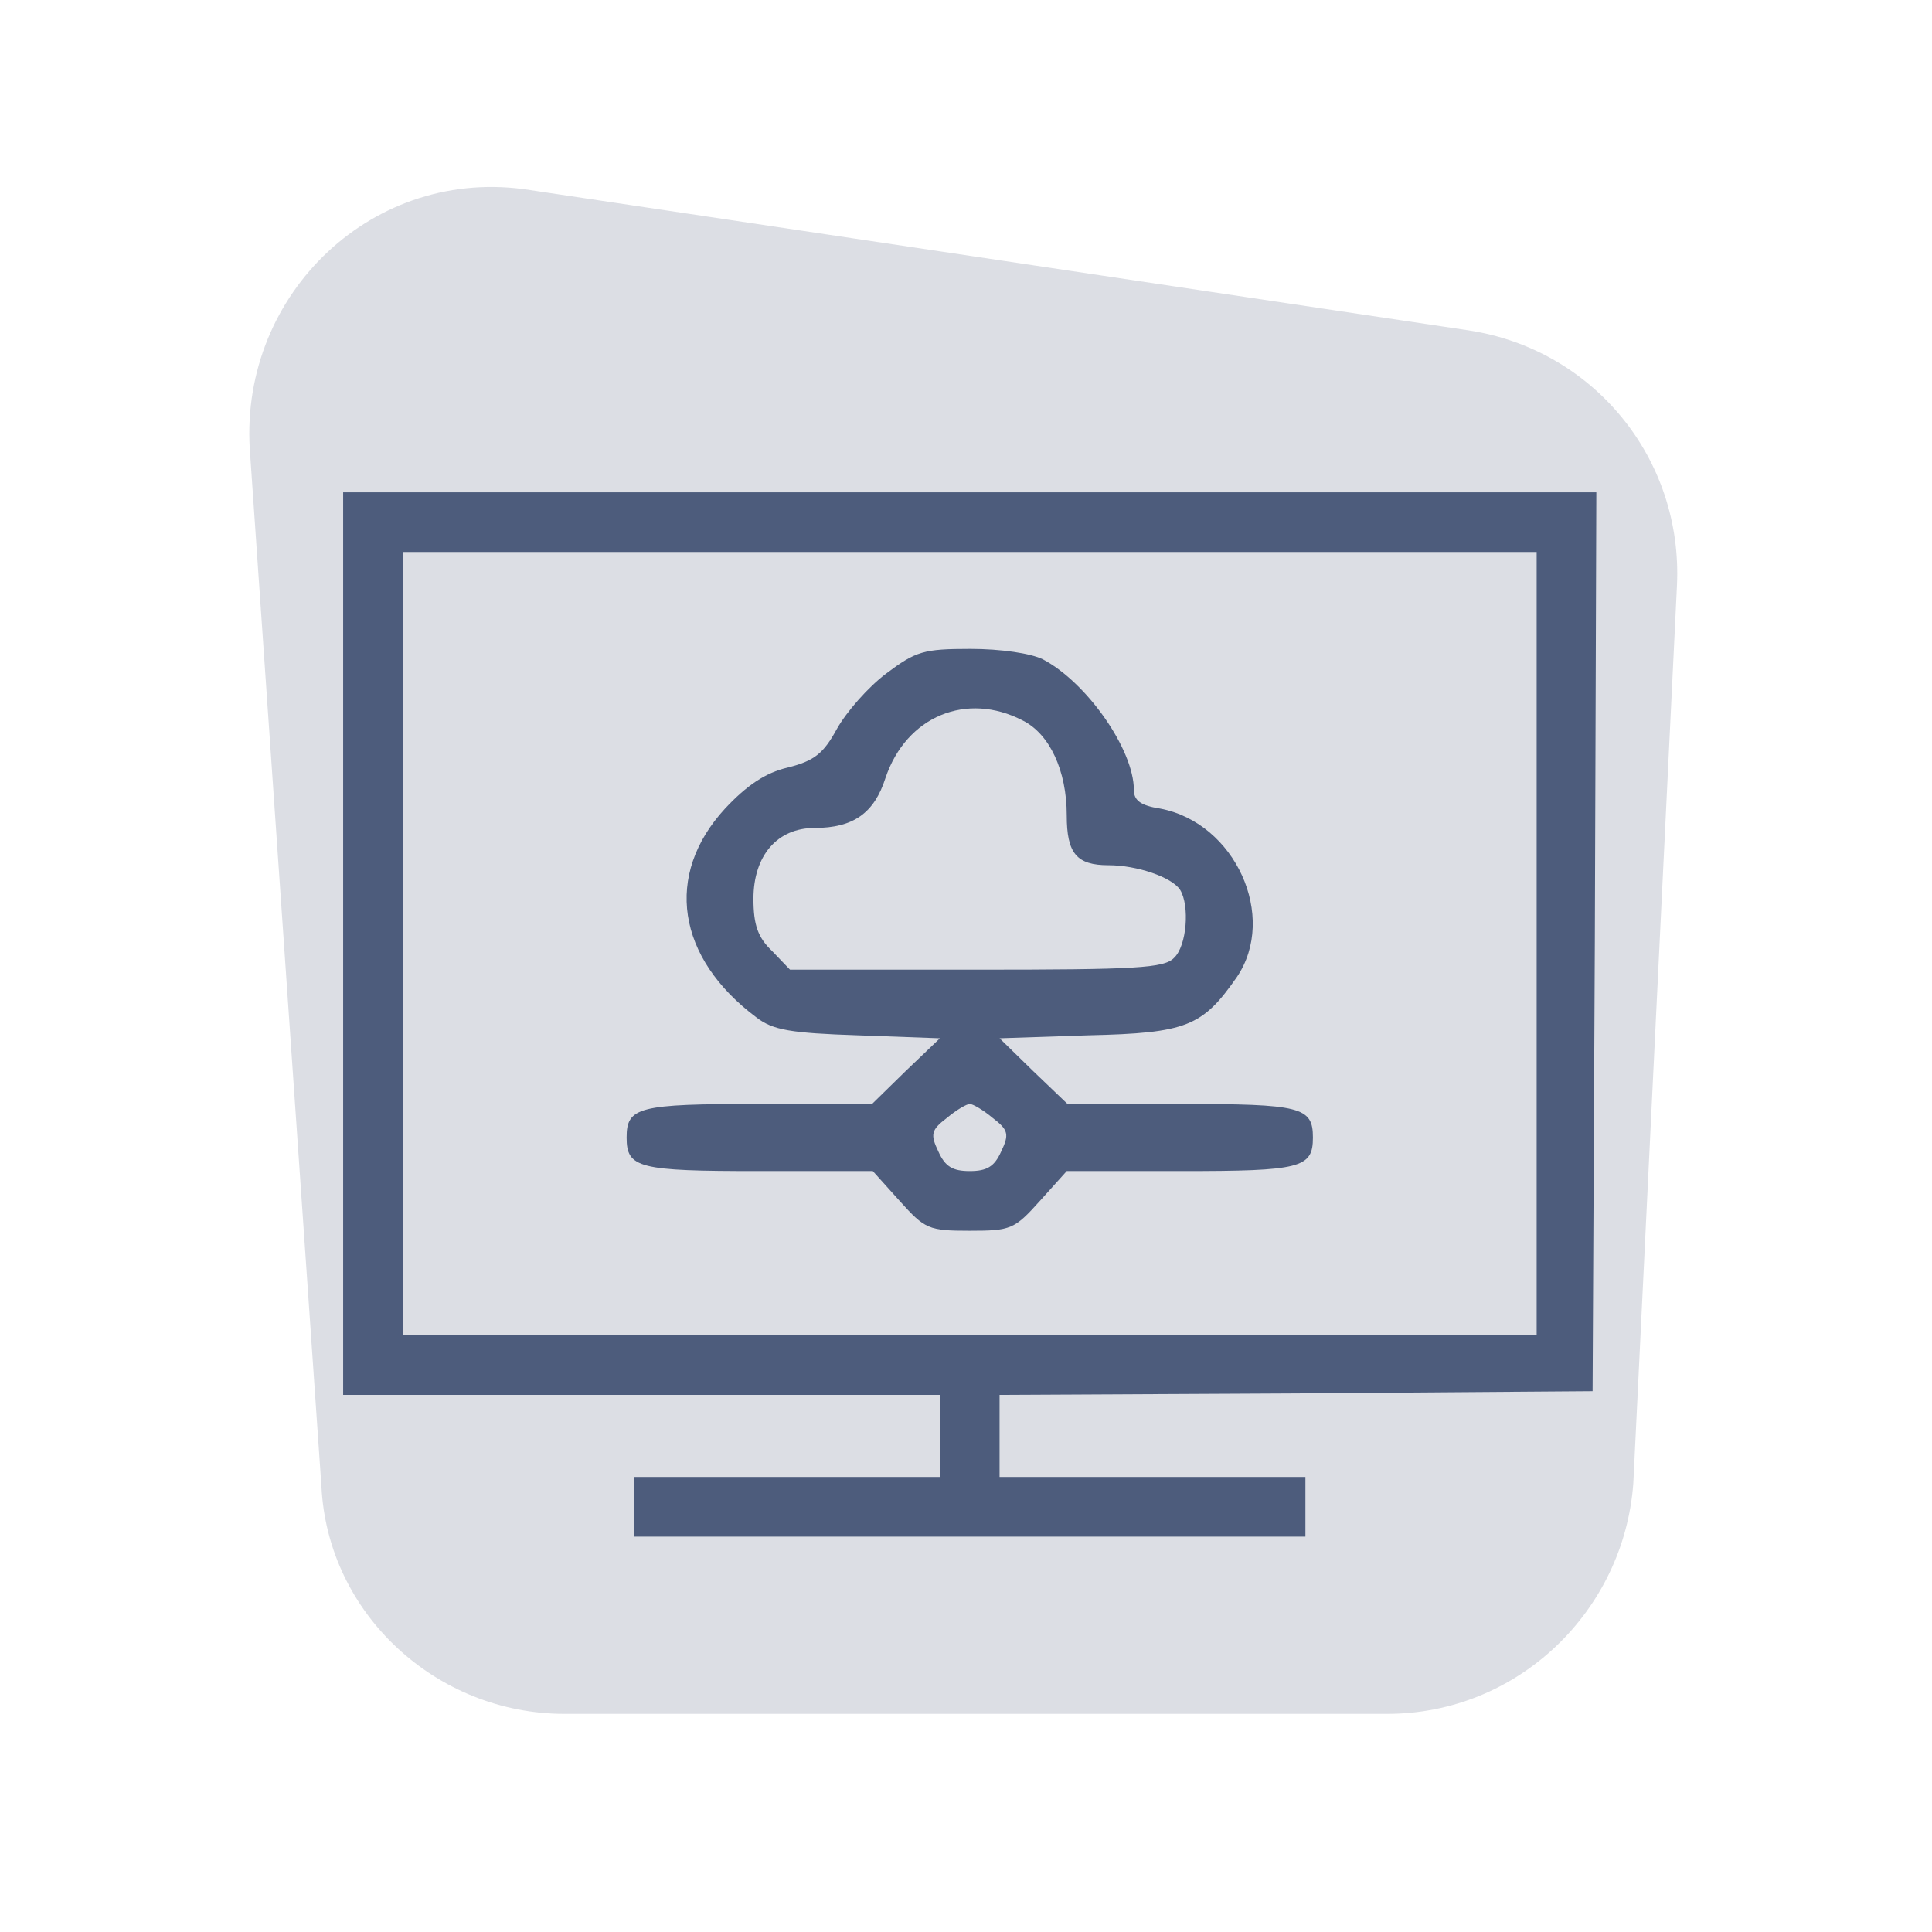
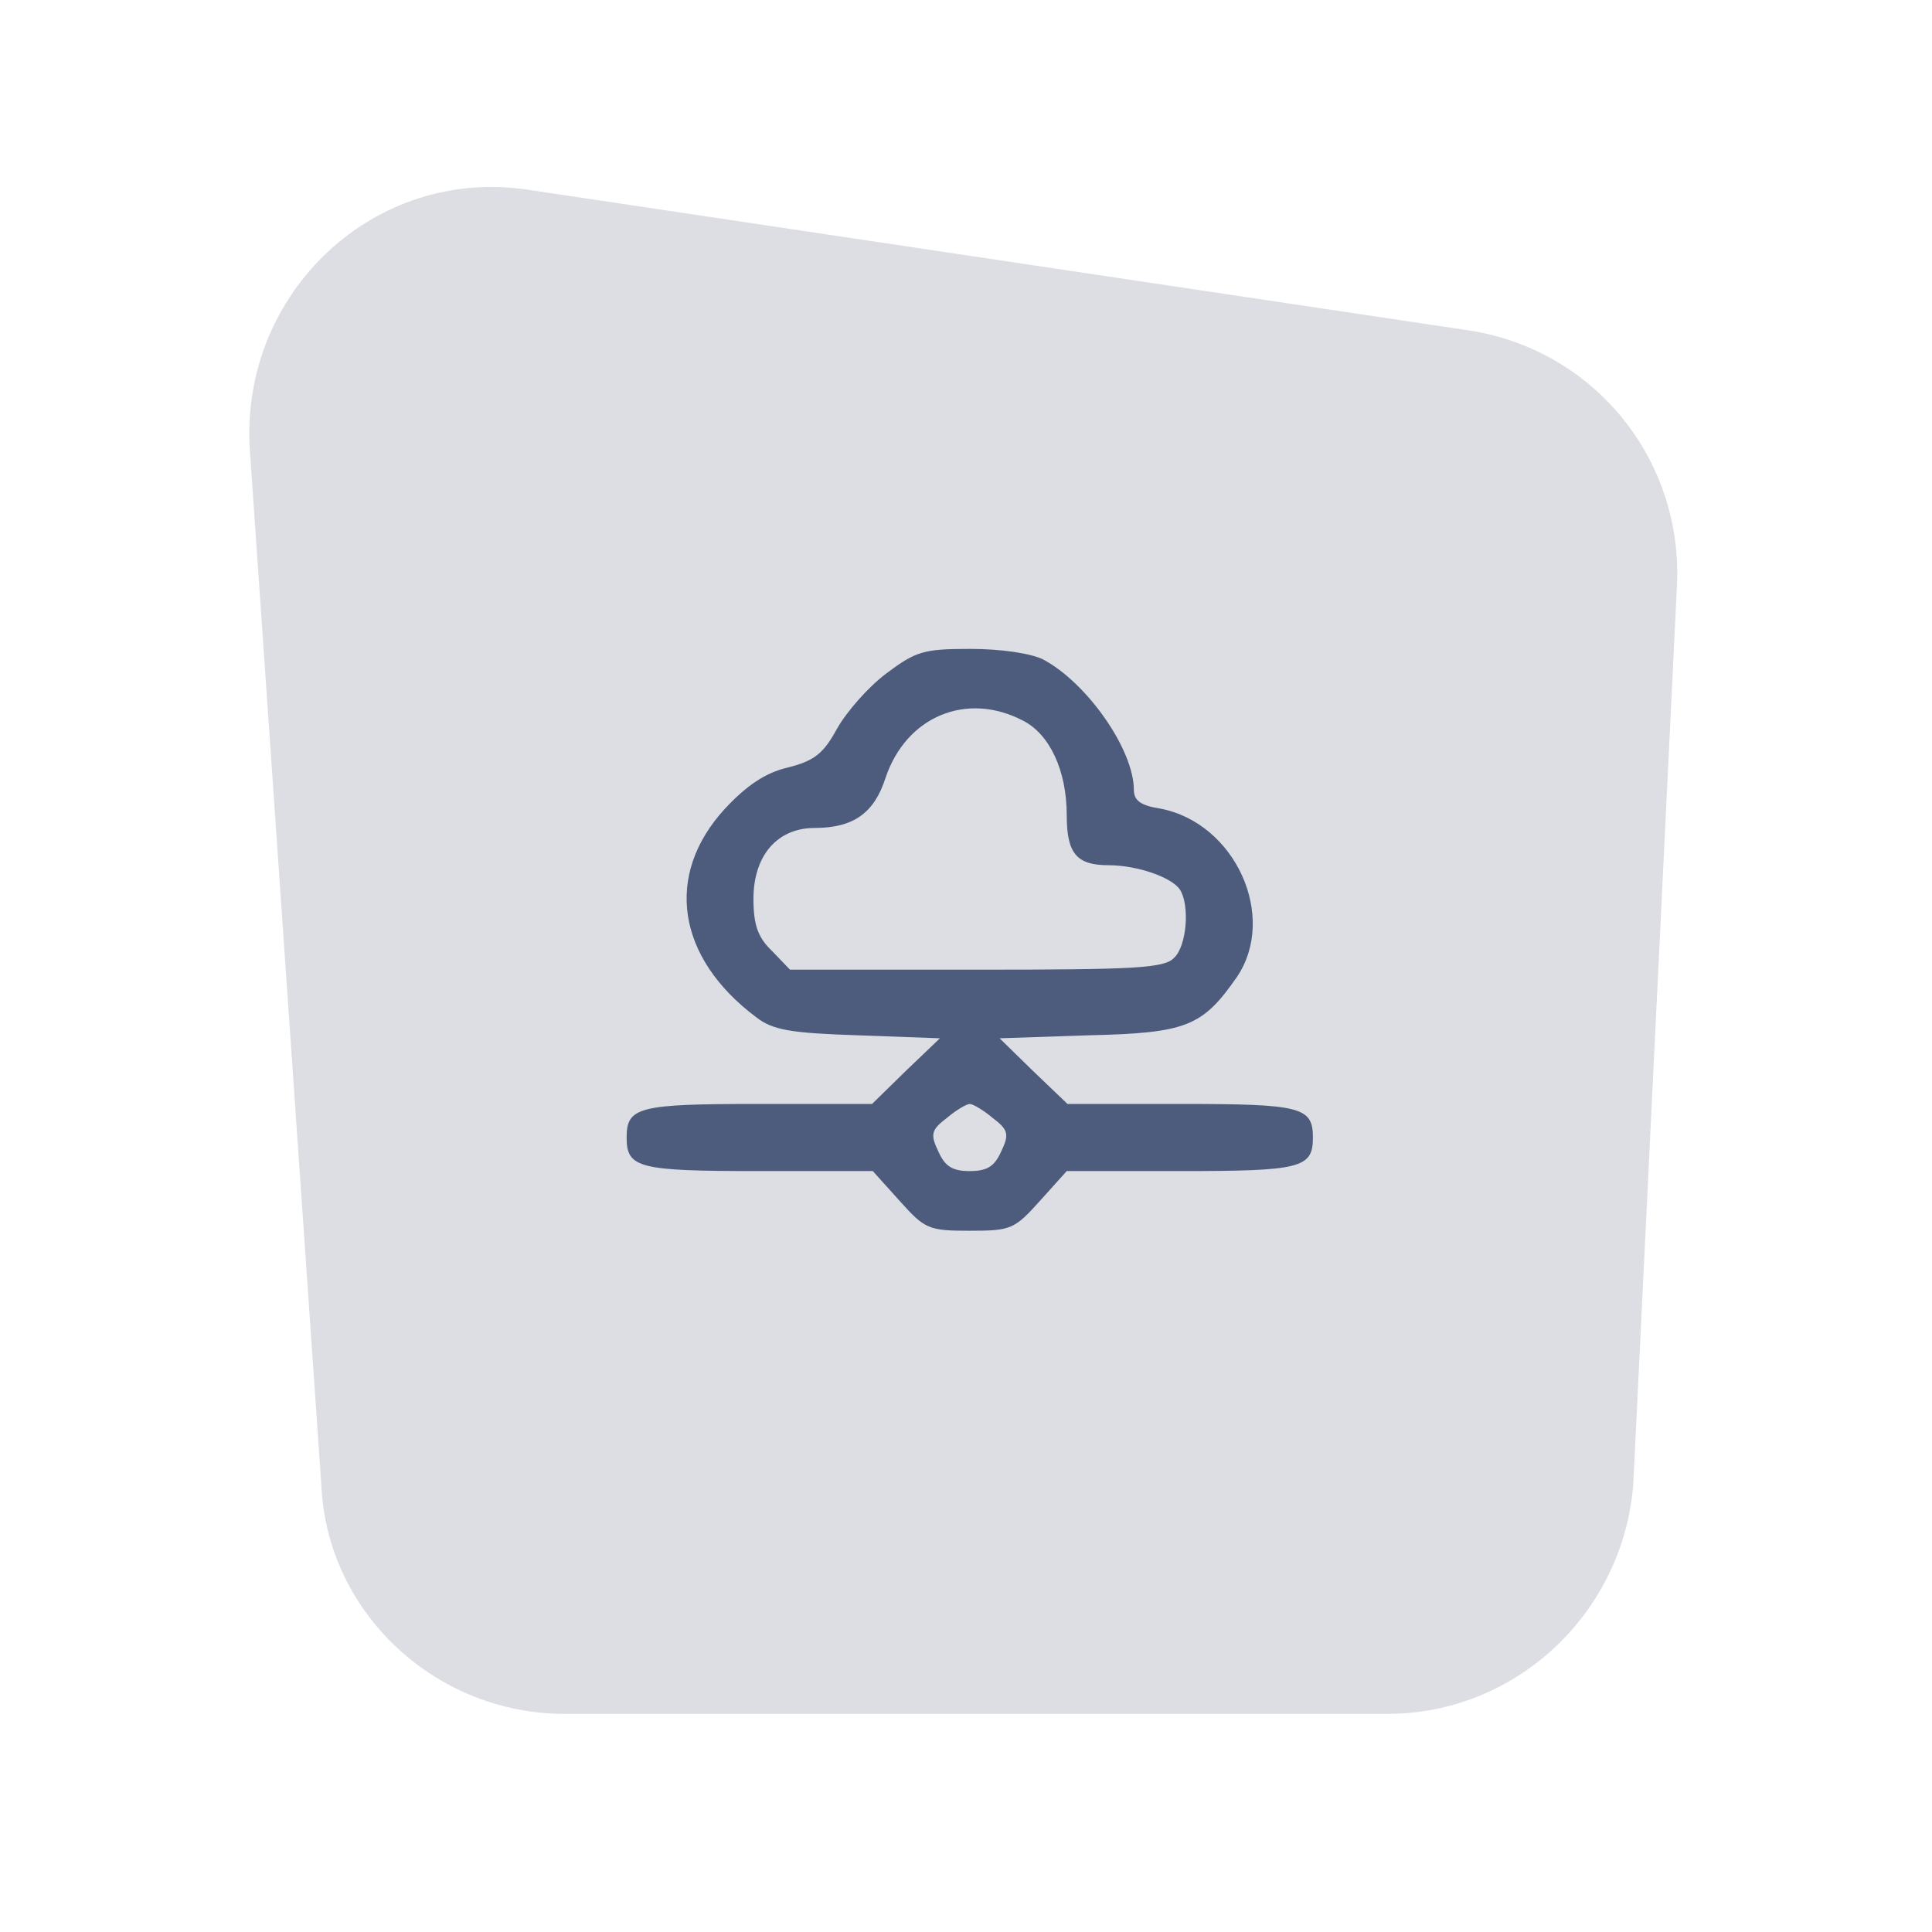
<svg xmlns="http://www.w3.org/2000/svg" width="62" height="62" viewBox="0 0 62 62" fill="none">
-   <path d="M11.012 30.282V44.764H20.587H30.162V46.081V47.397H25.255H20.348V48.355V49.312H31.12H41.892V48.355V47.397H36.985H32.077V46.081V44.764L41.605 44.716L51.108 44.645L51.18 30.21L51.228 15.799H31.12H11.012V30.282ZM49.313 30.282V42.849H31.12H12.927V30.282V17.714H31.12H49.313V30.282Z" fill="#4C5D7D" />
  <path d="M28.44 21.614C27.865 22.045 27.171 22.835 26.86 23.386C26.429 24.176 26.142 24.415 25.28 24.631C24.562 24.798 23.963 25.205 23.269 25.947C21.306 28.078 21.713 30.735 24.275 32.65C24.801 33.057 25.376 33.153 27.53 33.224L30.163 33.32L29.062 34.373L27.985 35.427H24.346C20.492 35.427 20.109 35.522 20.109 36.504C20.109 37.485 20.492 37.581 24.346 37.581H28.009L28.871 38.539C29.685 39.448 29.804 39.496 31.121 39.496C32.438 39.496 32.557 39.448 33.371 38.539L34.233 37.581H37.895C41.749 37.581 42.133 37.485 42.133 36.504C42.133 35.522 41.749 35.427 37.895 35.427H34.257L33.156 34.373L32.078 33.32L34.927 33.224C38.087 33.153 38.59 32.937 39.691 31.357C41.007 29.418 39.643 26.402 37.225 25.947C36.603 25.851 36.387 25.684 36.387 25.349C36.387 24.056 34.879 21.901 33.467 21.159C33.084 20.968 32.126 20.824 31.145 20.824C29.637 20.824 29.397 20.896 28.44 21.614ZM32.821 23.122C33.682 23.553 34.233 24.726 34.233 26.163C34.233 27.383 34.544 27.766 35.574 27.766C36.483 27.766 37.608 28.149 37.871 28.556C38.183 29.059 38.087 30.352 37.68 30.735C37.369 31.07 36.459 31.118 31.336 31.118H25.352L24.777 30.519C24.323 30.088 24.179 29.681 24.179 28.844C24.179 27.455 24.945 26.57 26.142 26.57C27.387 26.57 28.057 26.091 28.416 24.966C29.086 22.979 31.025 22.189 32.821 23.122ZM31.863 35.881C32.366 36.264 32.39 36.408 32.126 36.959C31.911 37.437 31.672 37.581 31.121 37.581C30.57 37.581 30.331 37.437 30.116 36.959C29.852 36.408 29.876 36.264 30.379 35.881C30.69 35.618 31.025 35.427 31.121 35.427C31.217 35.427 31.552 35.618 31.863 35.881Z" fill="#4C5D7D" />
  <path opacity="0.2" d="M44.515 55H18.115C14.015 55 10.515 51.8 10.315 47.7L8.015 14.4C7.715 9.4 12.015 5.3 17.015 6.1L47.115 10.6C51.115 11.2 54.015 14.7 53.815 18.8L52.415 47.6C52.115 51.7 48.715 55 44.515 55Z" fill="#525D7B" />
</svg>